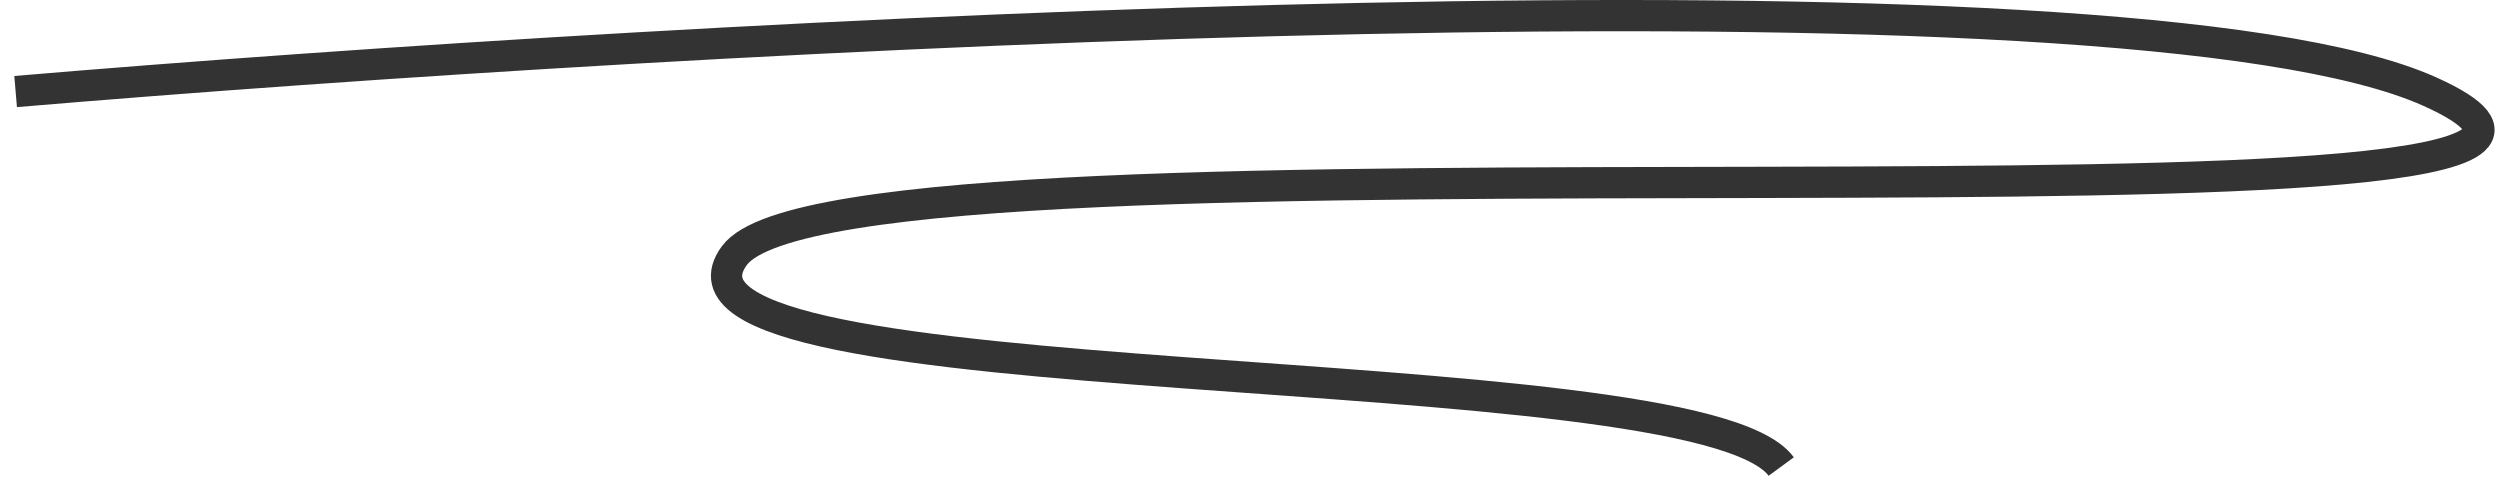
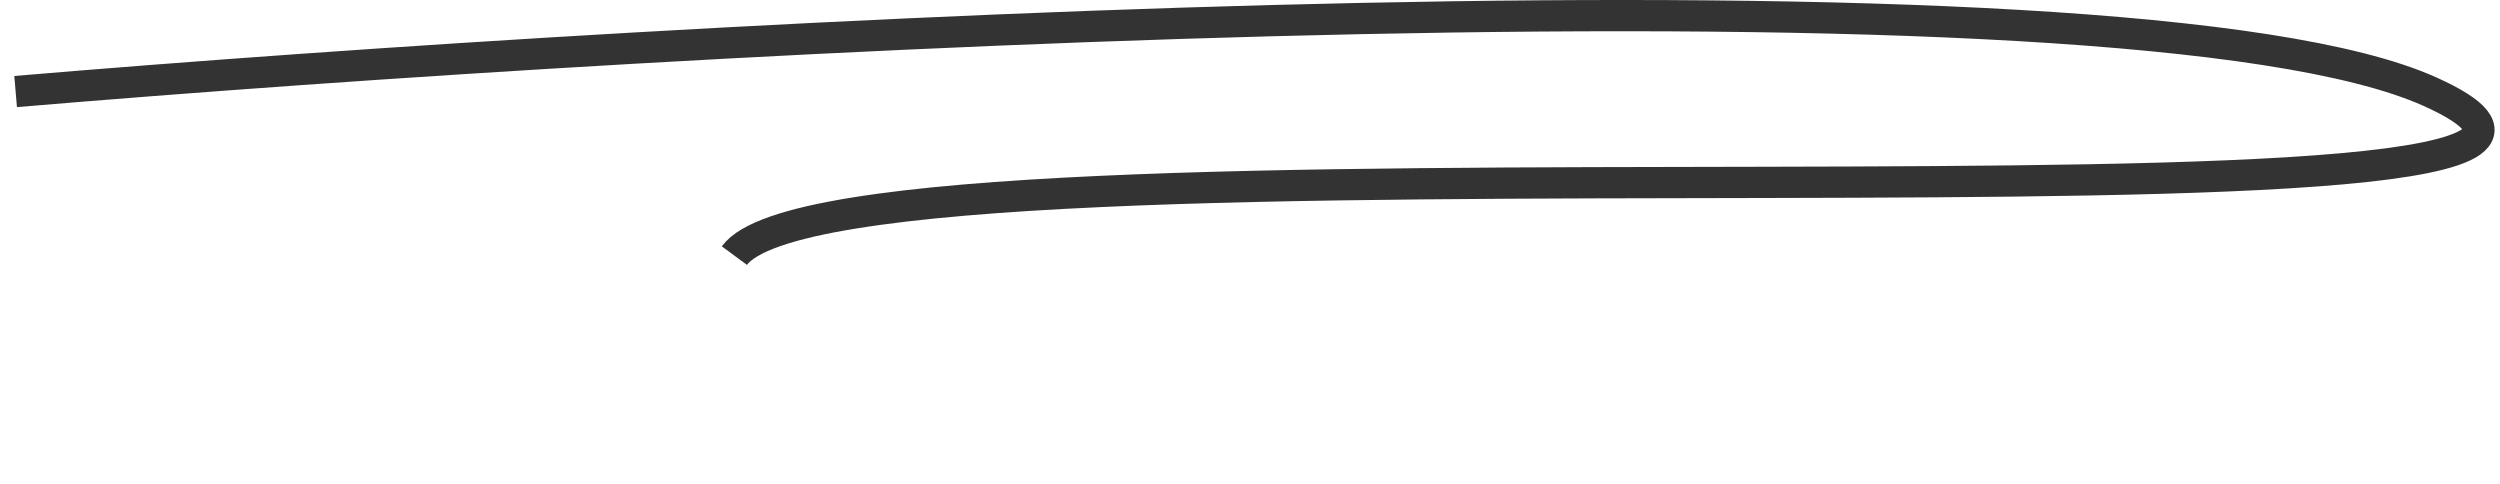
<svg xmlns="http://www.w3.org/2000/svg" width="160" height="31" viewBox="0 0 160 31" fill="none">
-   <path d="M1 5.859C44.333 2.192 135.9 -2.941 155.5 5.859C180 16.859 54 6.859 47 16.359C40 25.859 108.5 22.359 114 29.859" stroke="#333333" stroke-width="2" />
+   <path d="M1 5.859C44.333 2.192 135.9 -2.941 155.5 5.859C180 16.859 54 6.859 47 16.359" stroke="#333333" stroke-width="2" />
</svg>